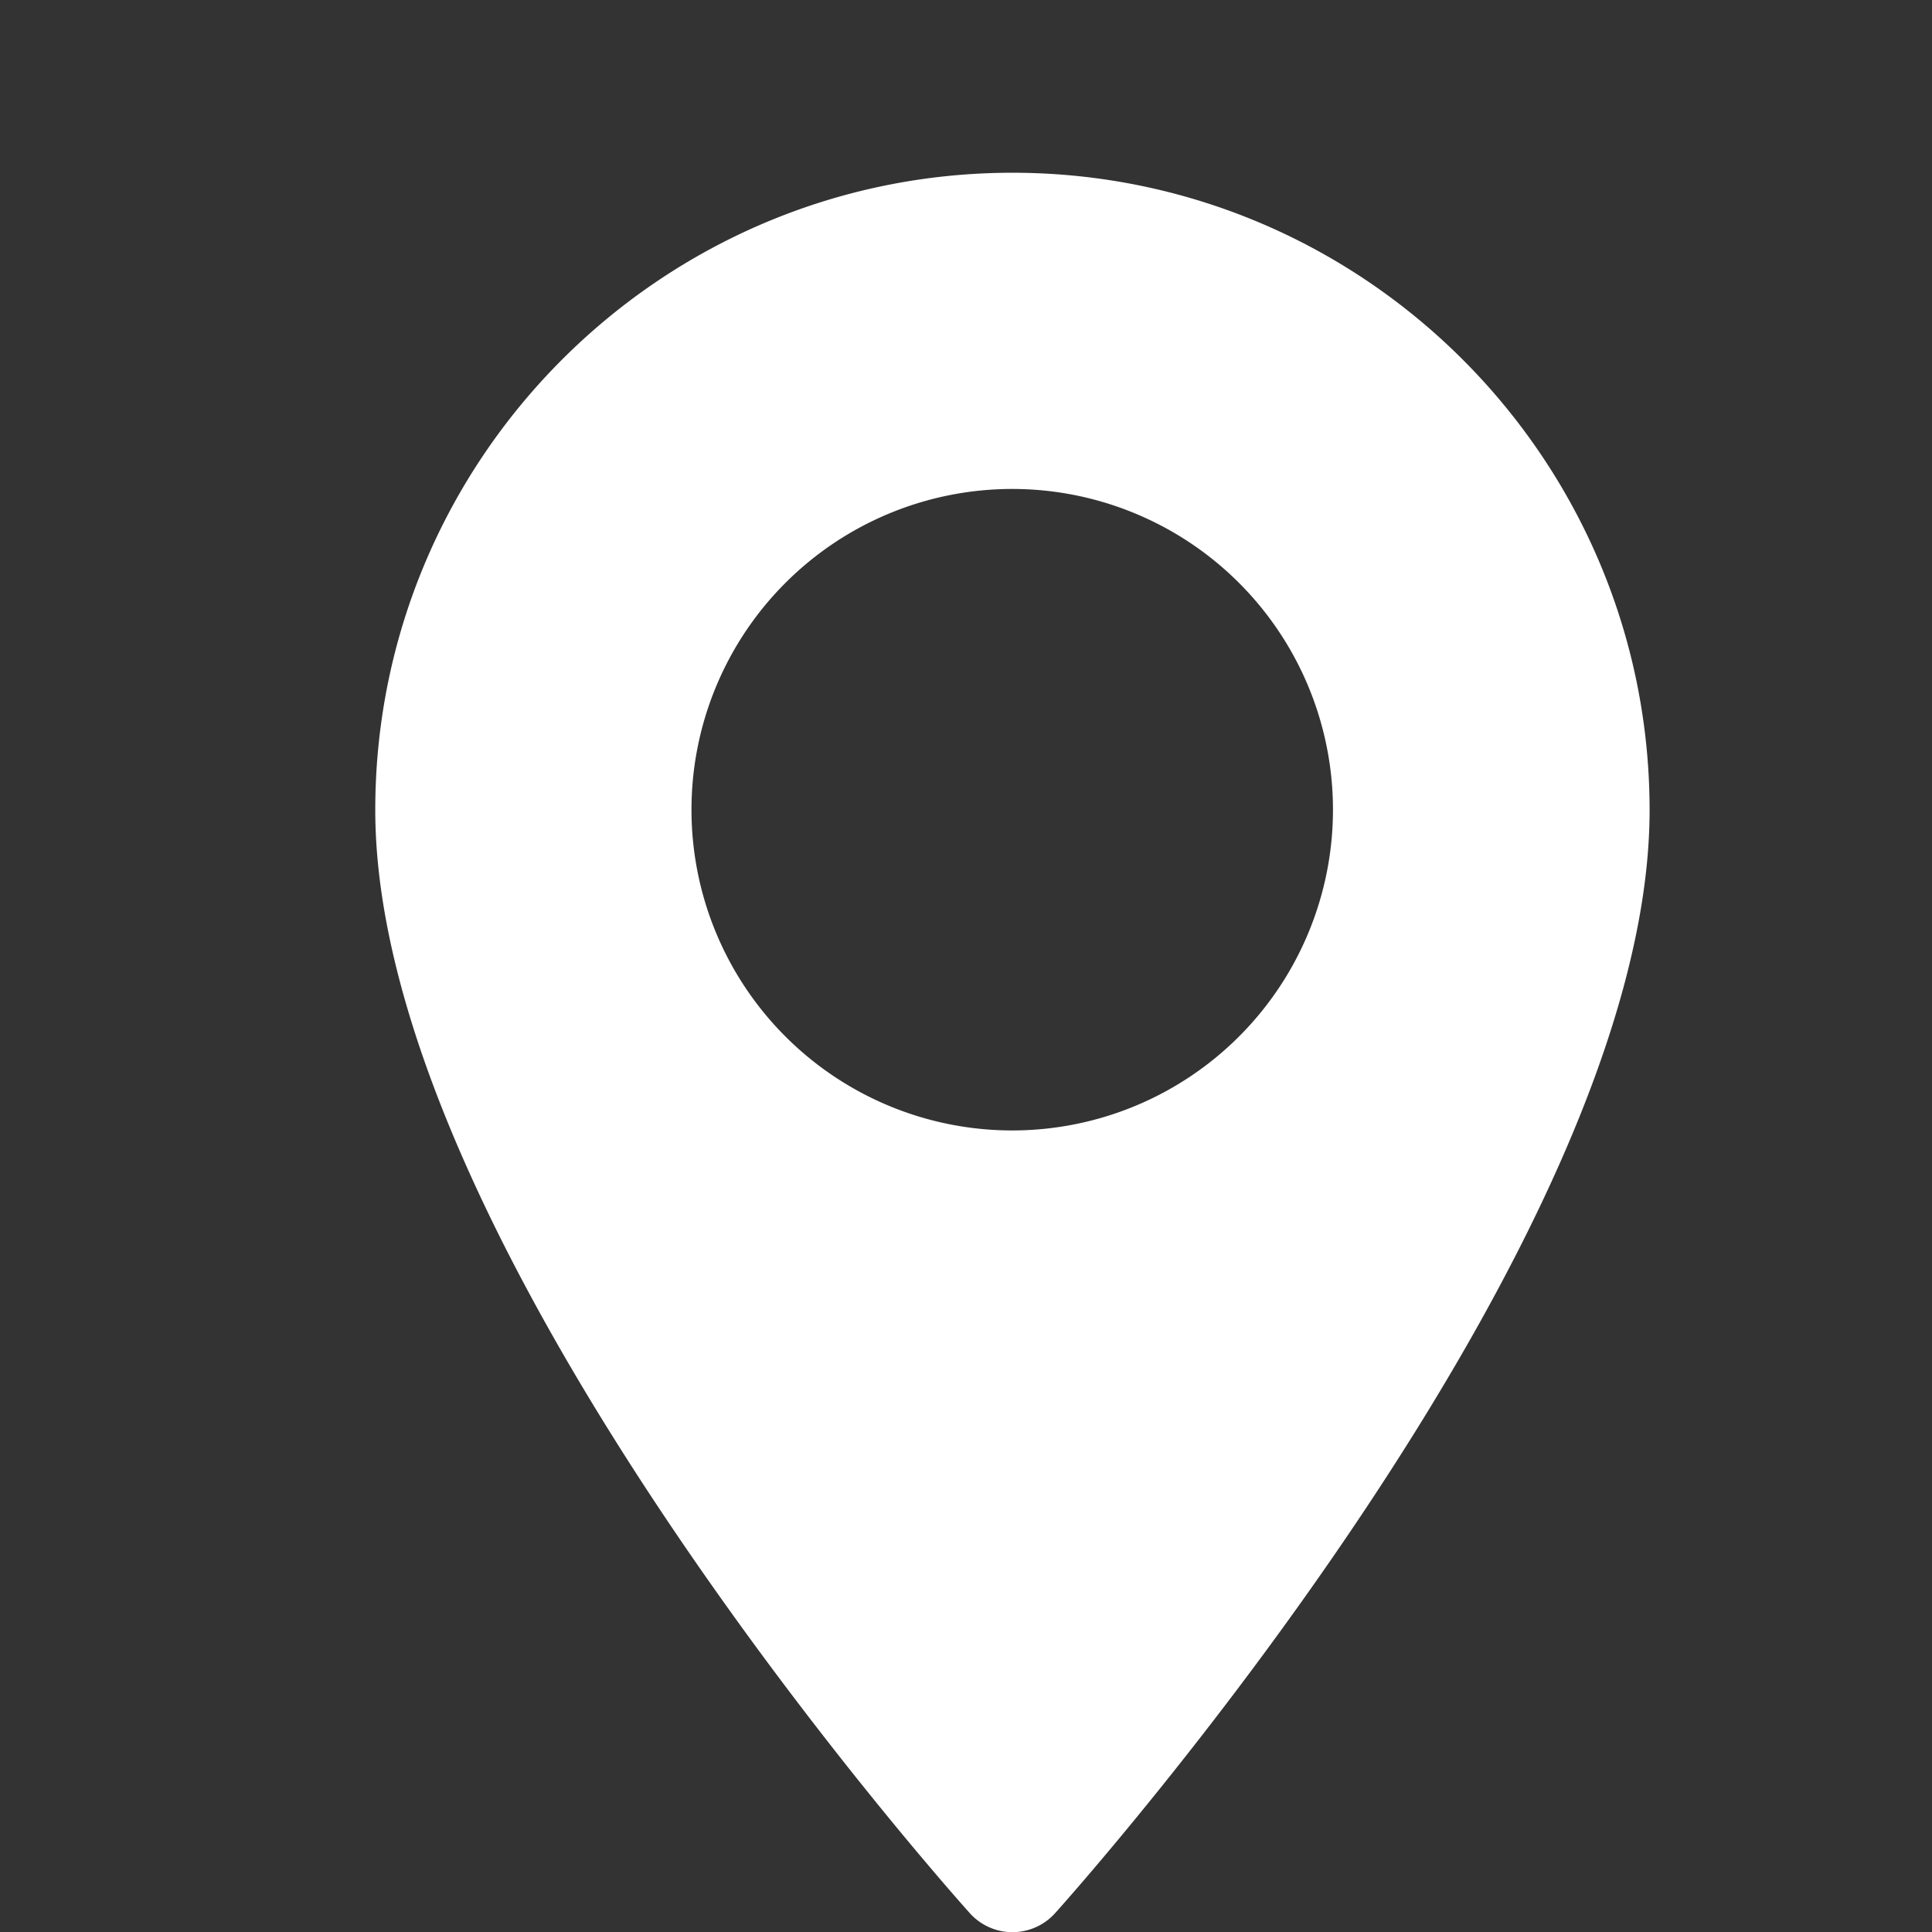
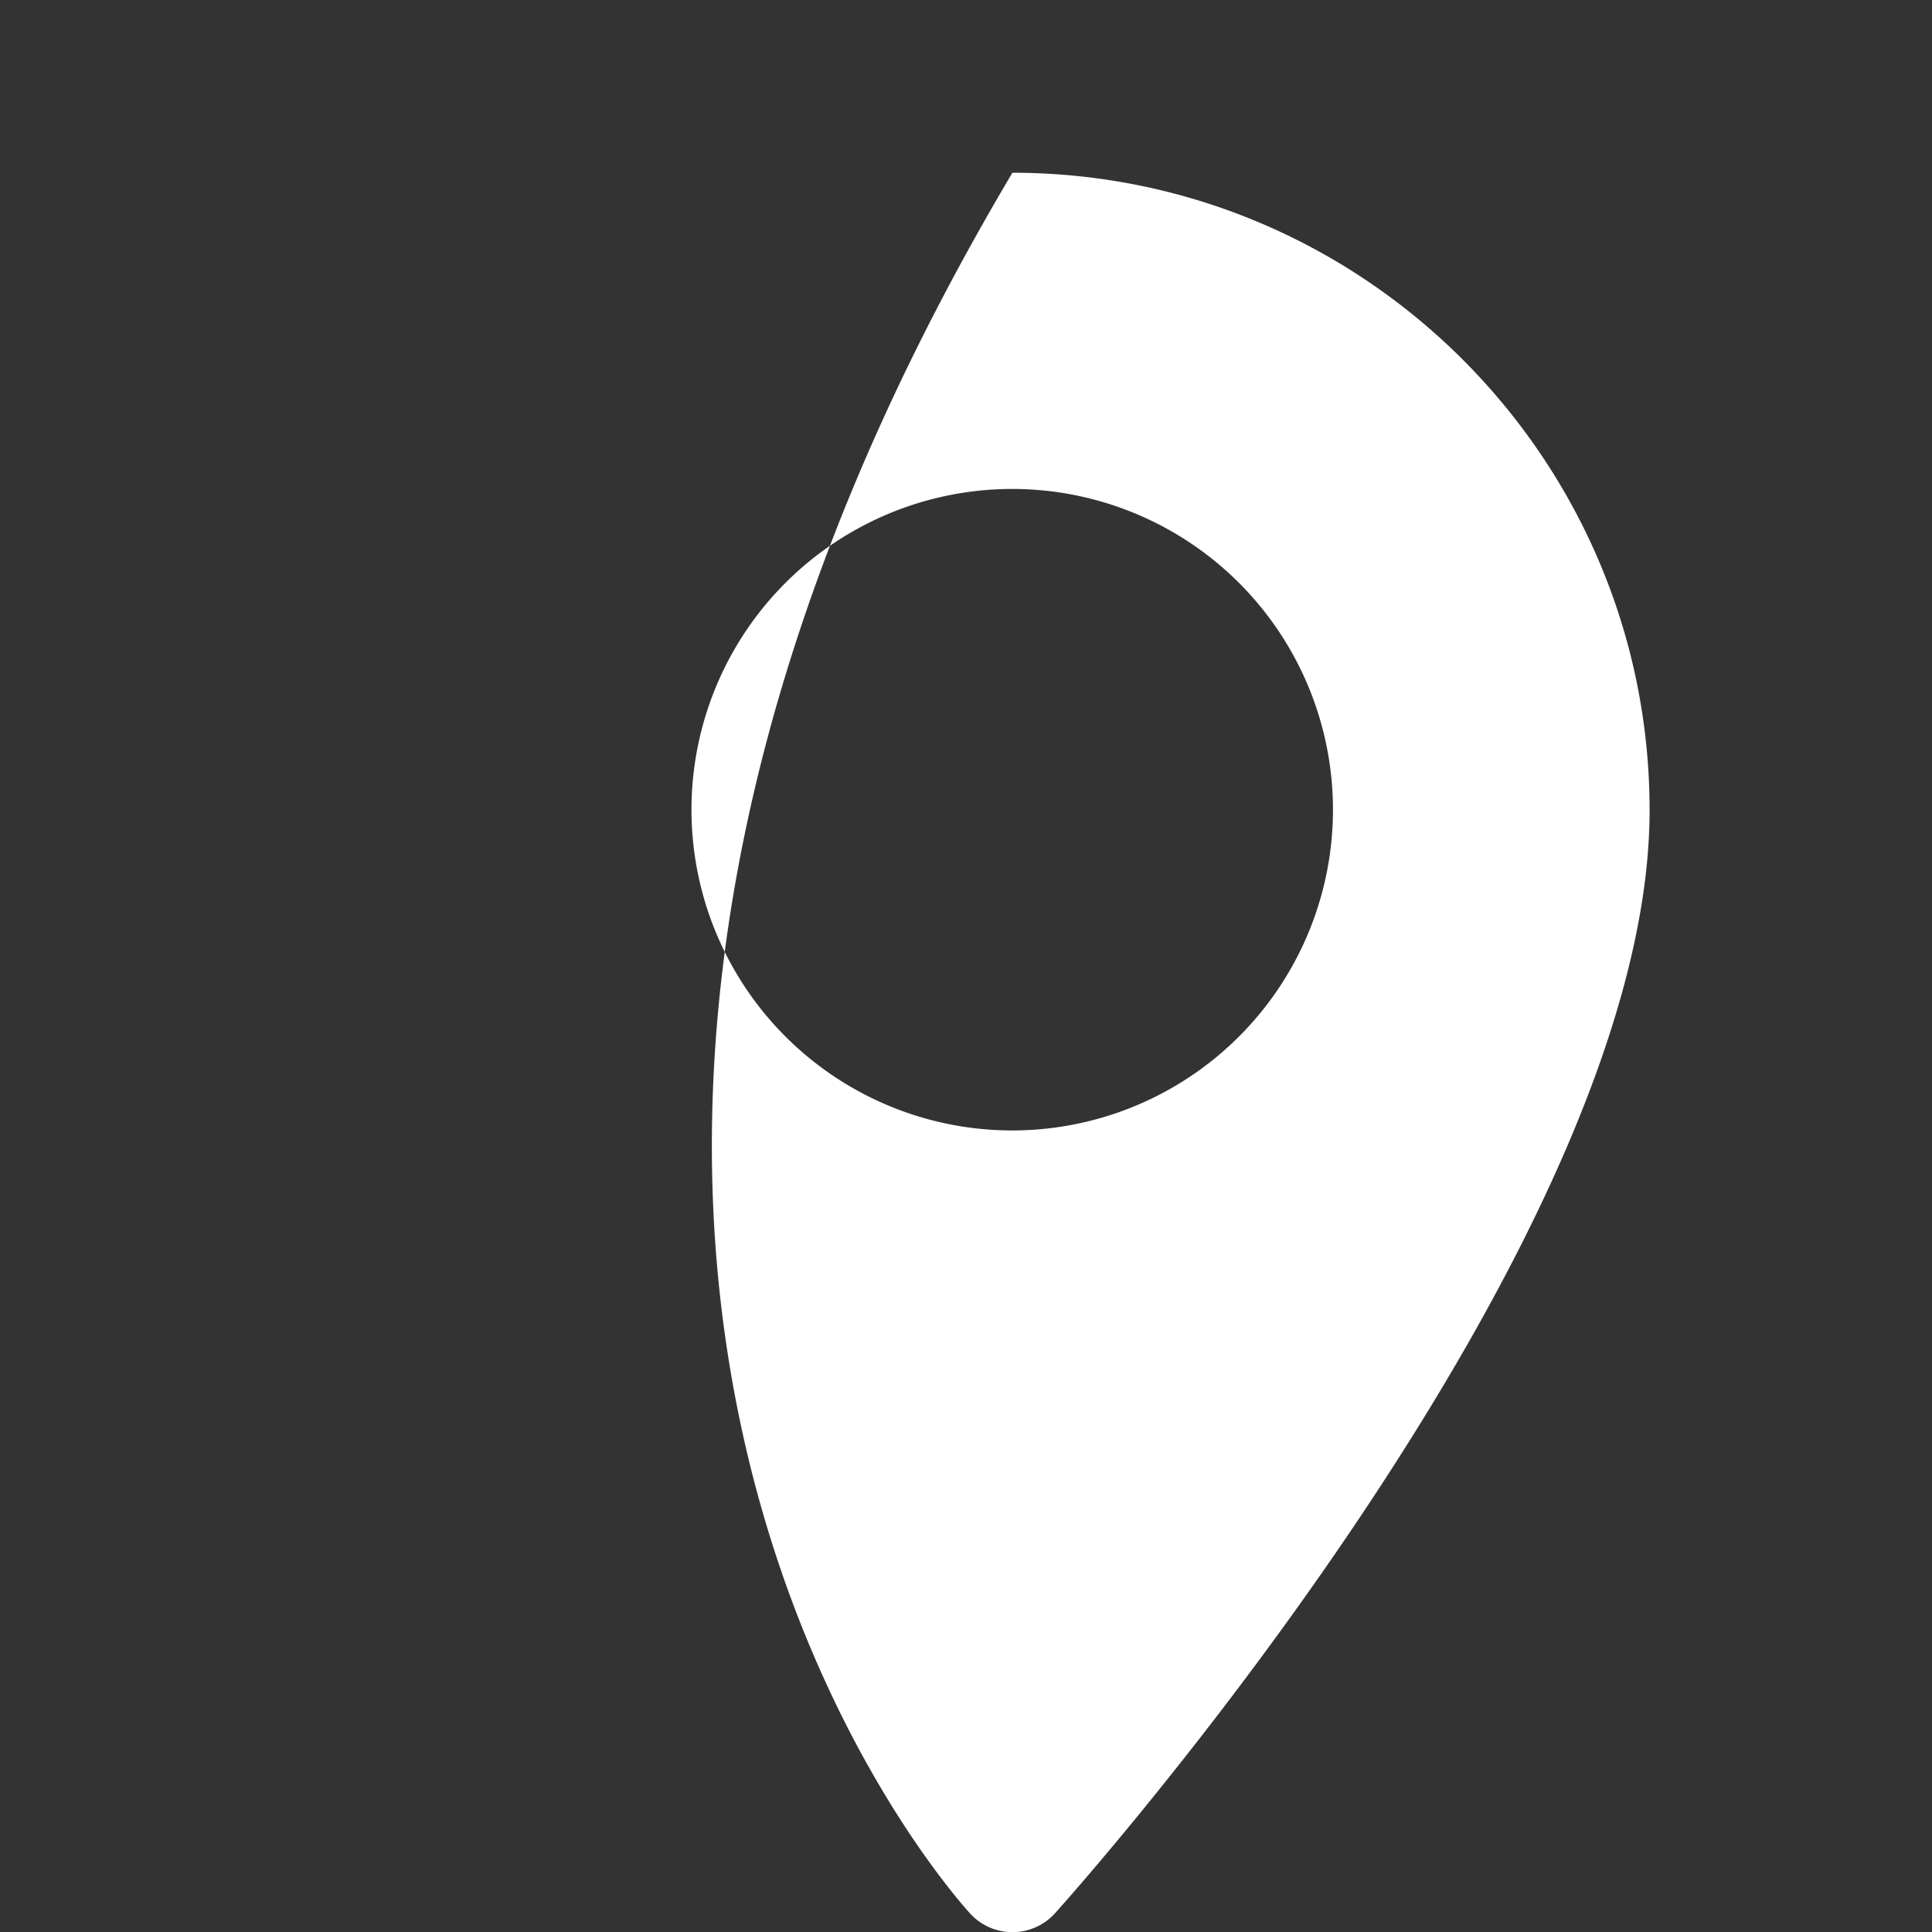
<svg xmlns="http://www.w3.org/2000/svg" id="Capa_1" data-name="Capa 1" viewBox="0 0 512 512">
  <rect x="0" y="0" width="512" height="512" fill="#333333" stroke="none" />
  <defs>
    <style>.cls-1{fill:#fff;}</style>
  </defs>
-   <path class="cls-1" d="M268.3,45.78c-93.11,0-168.85,75.74-168.85,168.84C99.45,330.17,250.55,499.79,257,507a15.2,15.2,0,0,0,22.62,0c6.43-7.17,157.54-176.79,157.54-292.34C437.14,121.52,361.4,45.78,268.3,45.78Zm0,253.8a85,85,0,1,1,84.95-84.95A85,85,0,0,1,268.3,299.58Z" />
+   <path class="cls-1" d="M268.3,45.78C99.45,330.17,250.55,499.79,257,507a15.2,15.2,0,0,0,22.62,0c6.43-7.17,157.54-176.79,157.54-292.34C437.14,121.52,361.4,45.78,268.3,45.78Zm0,253.8a85,85,0,1,1,84.95-84.95A85,85,0,0,1,268.3,299.58Z" />
</svg>